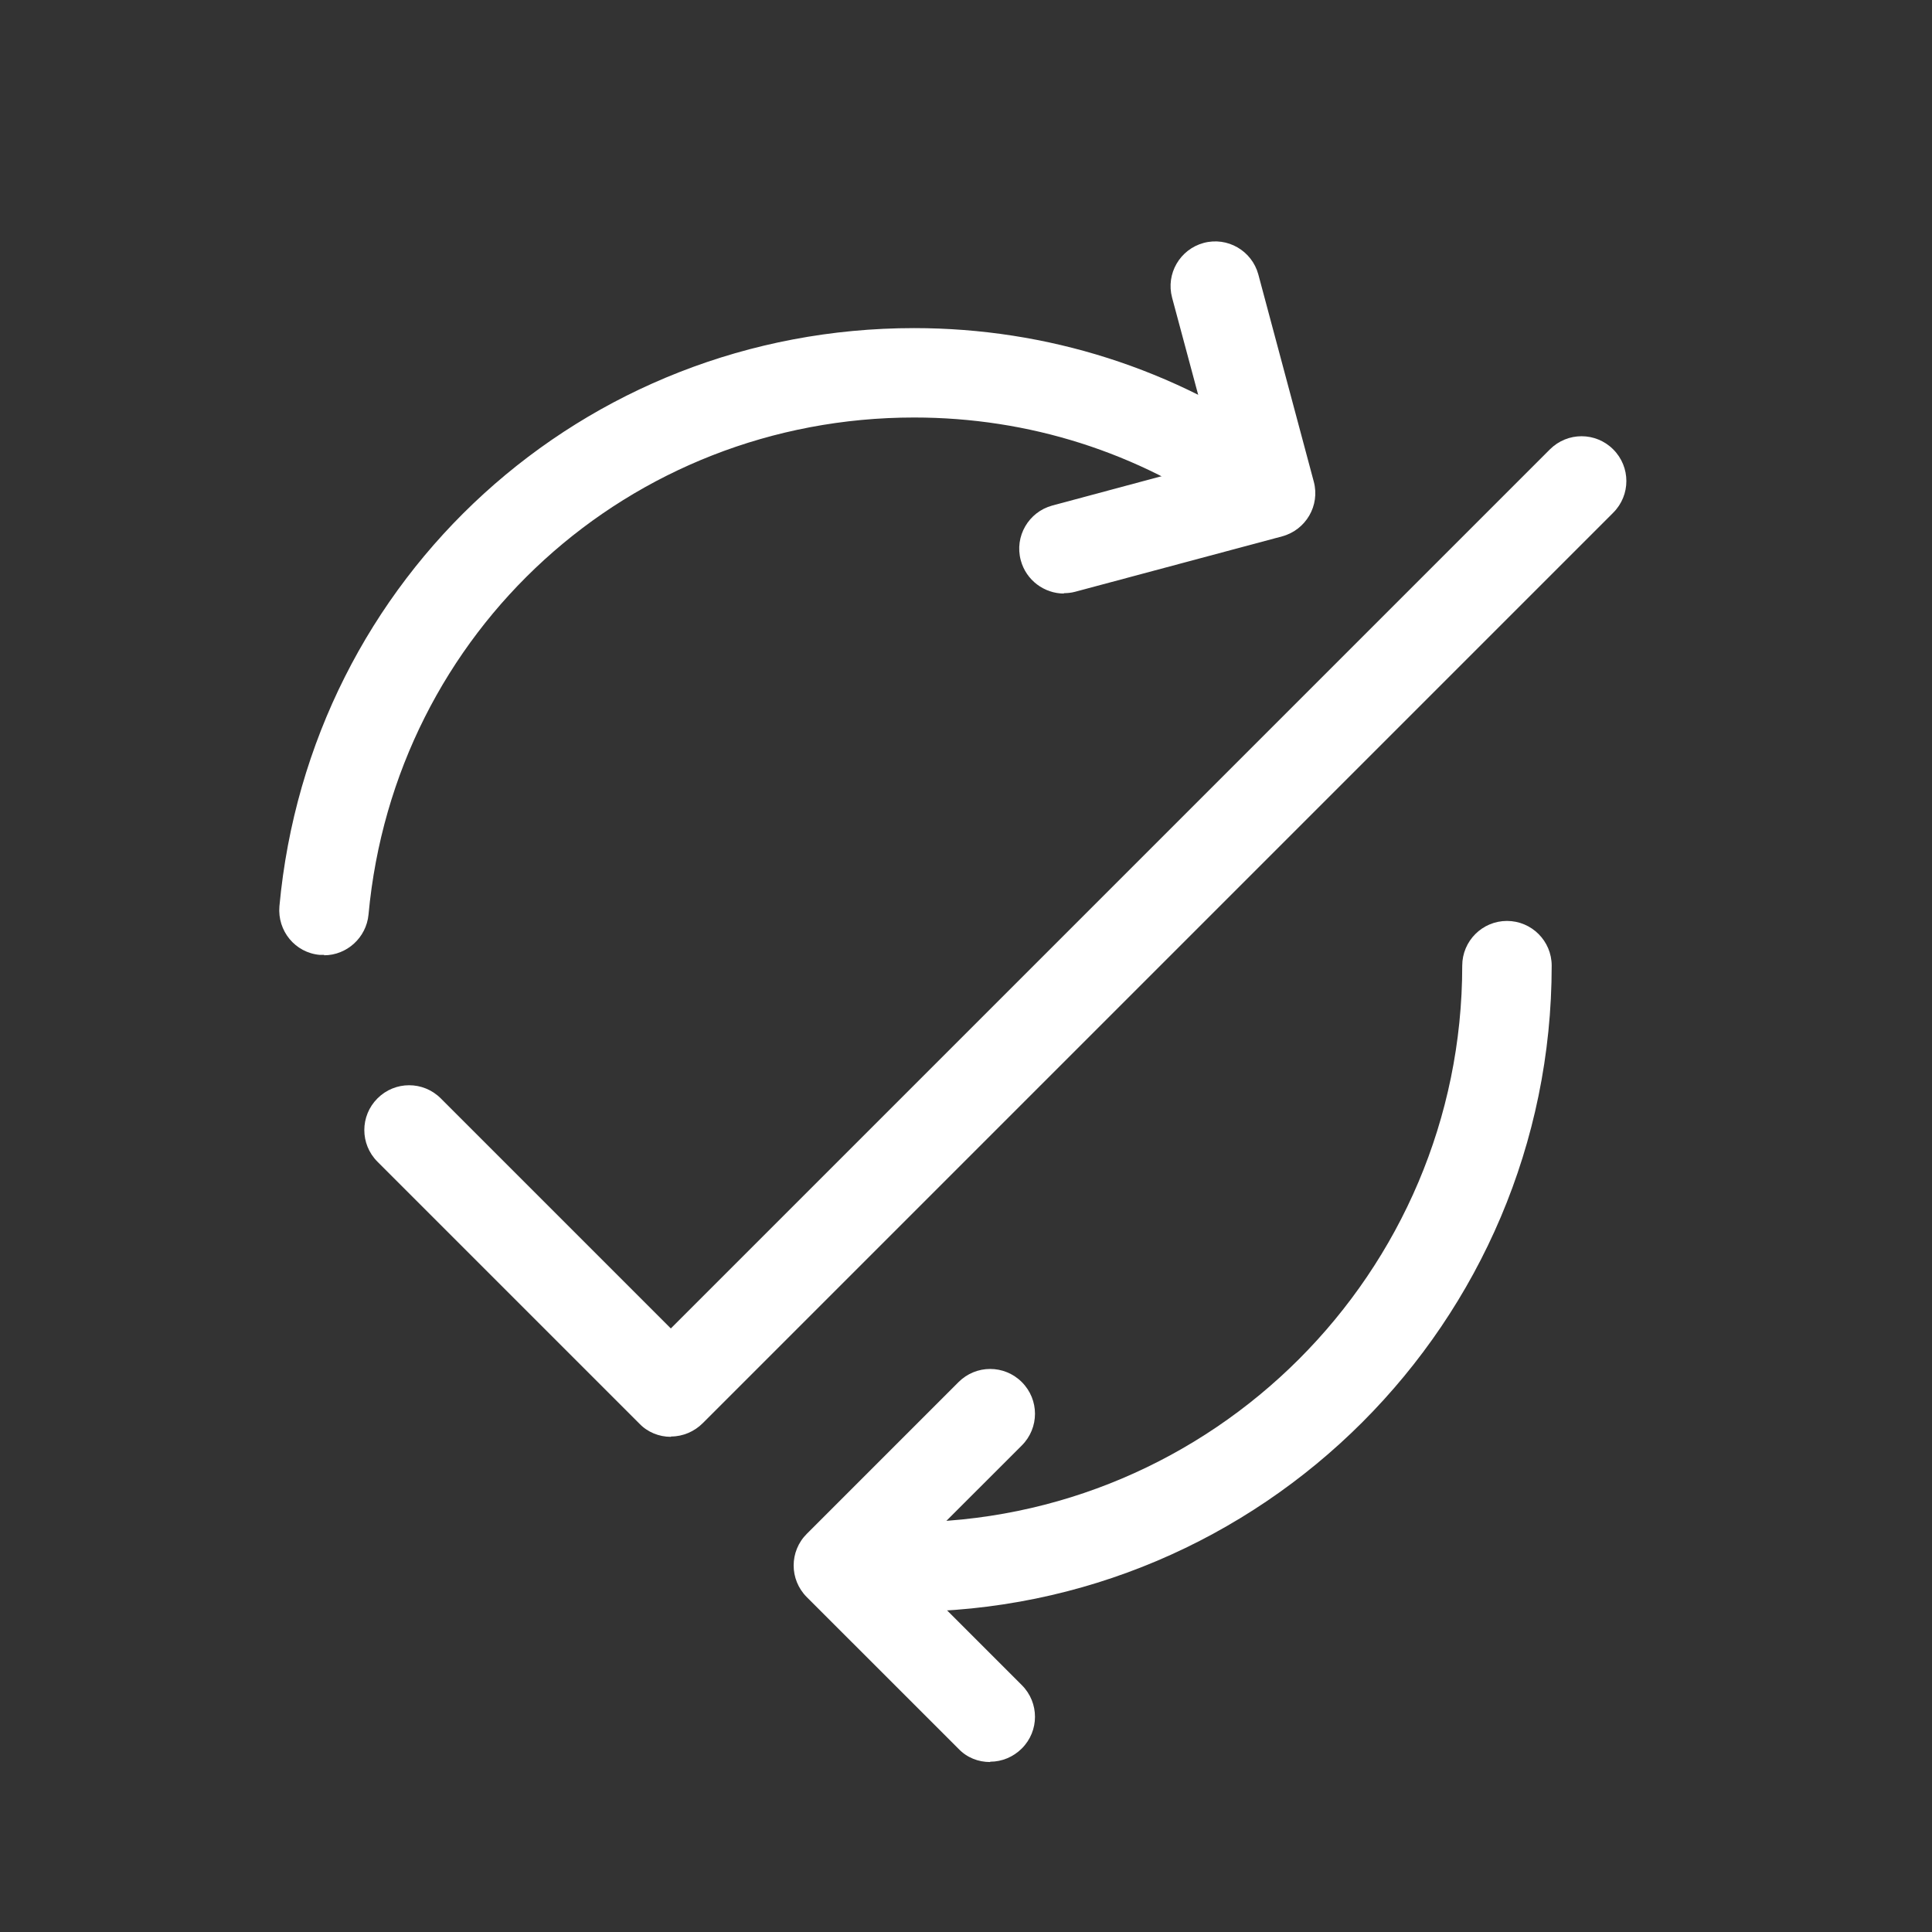
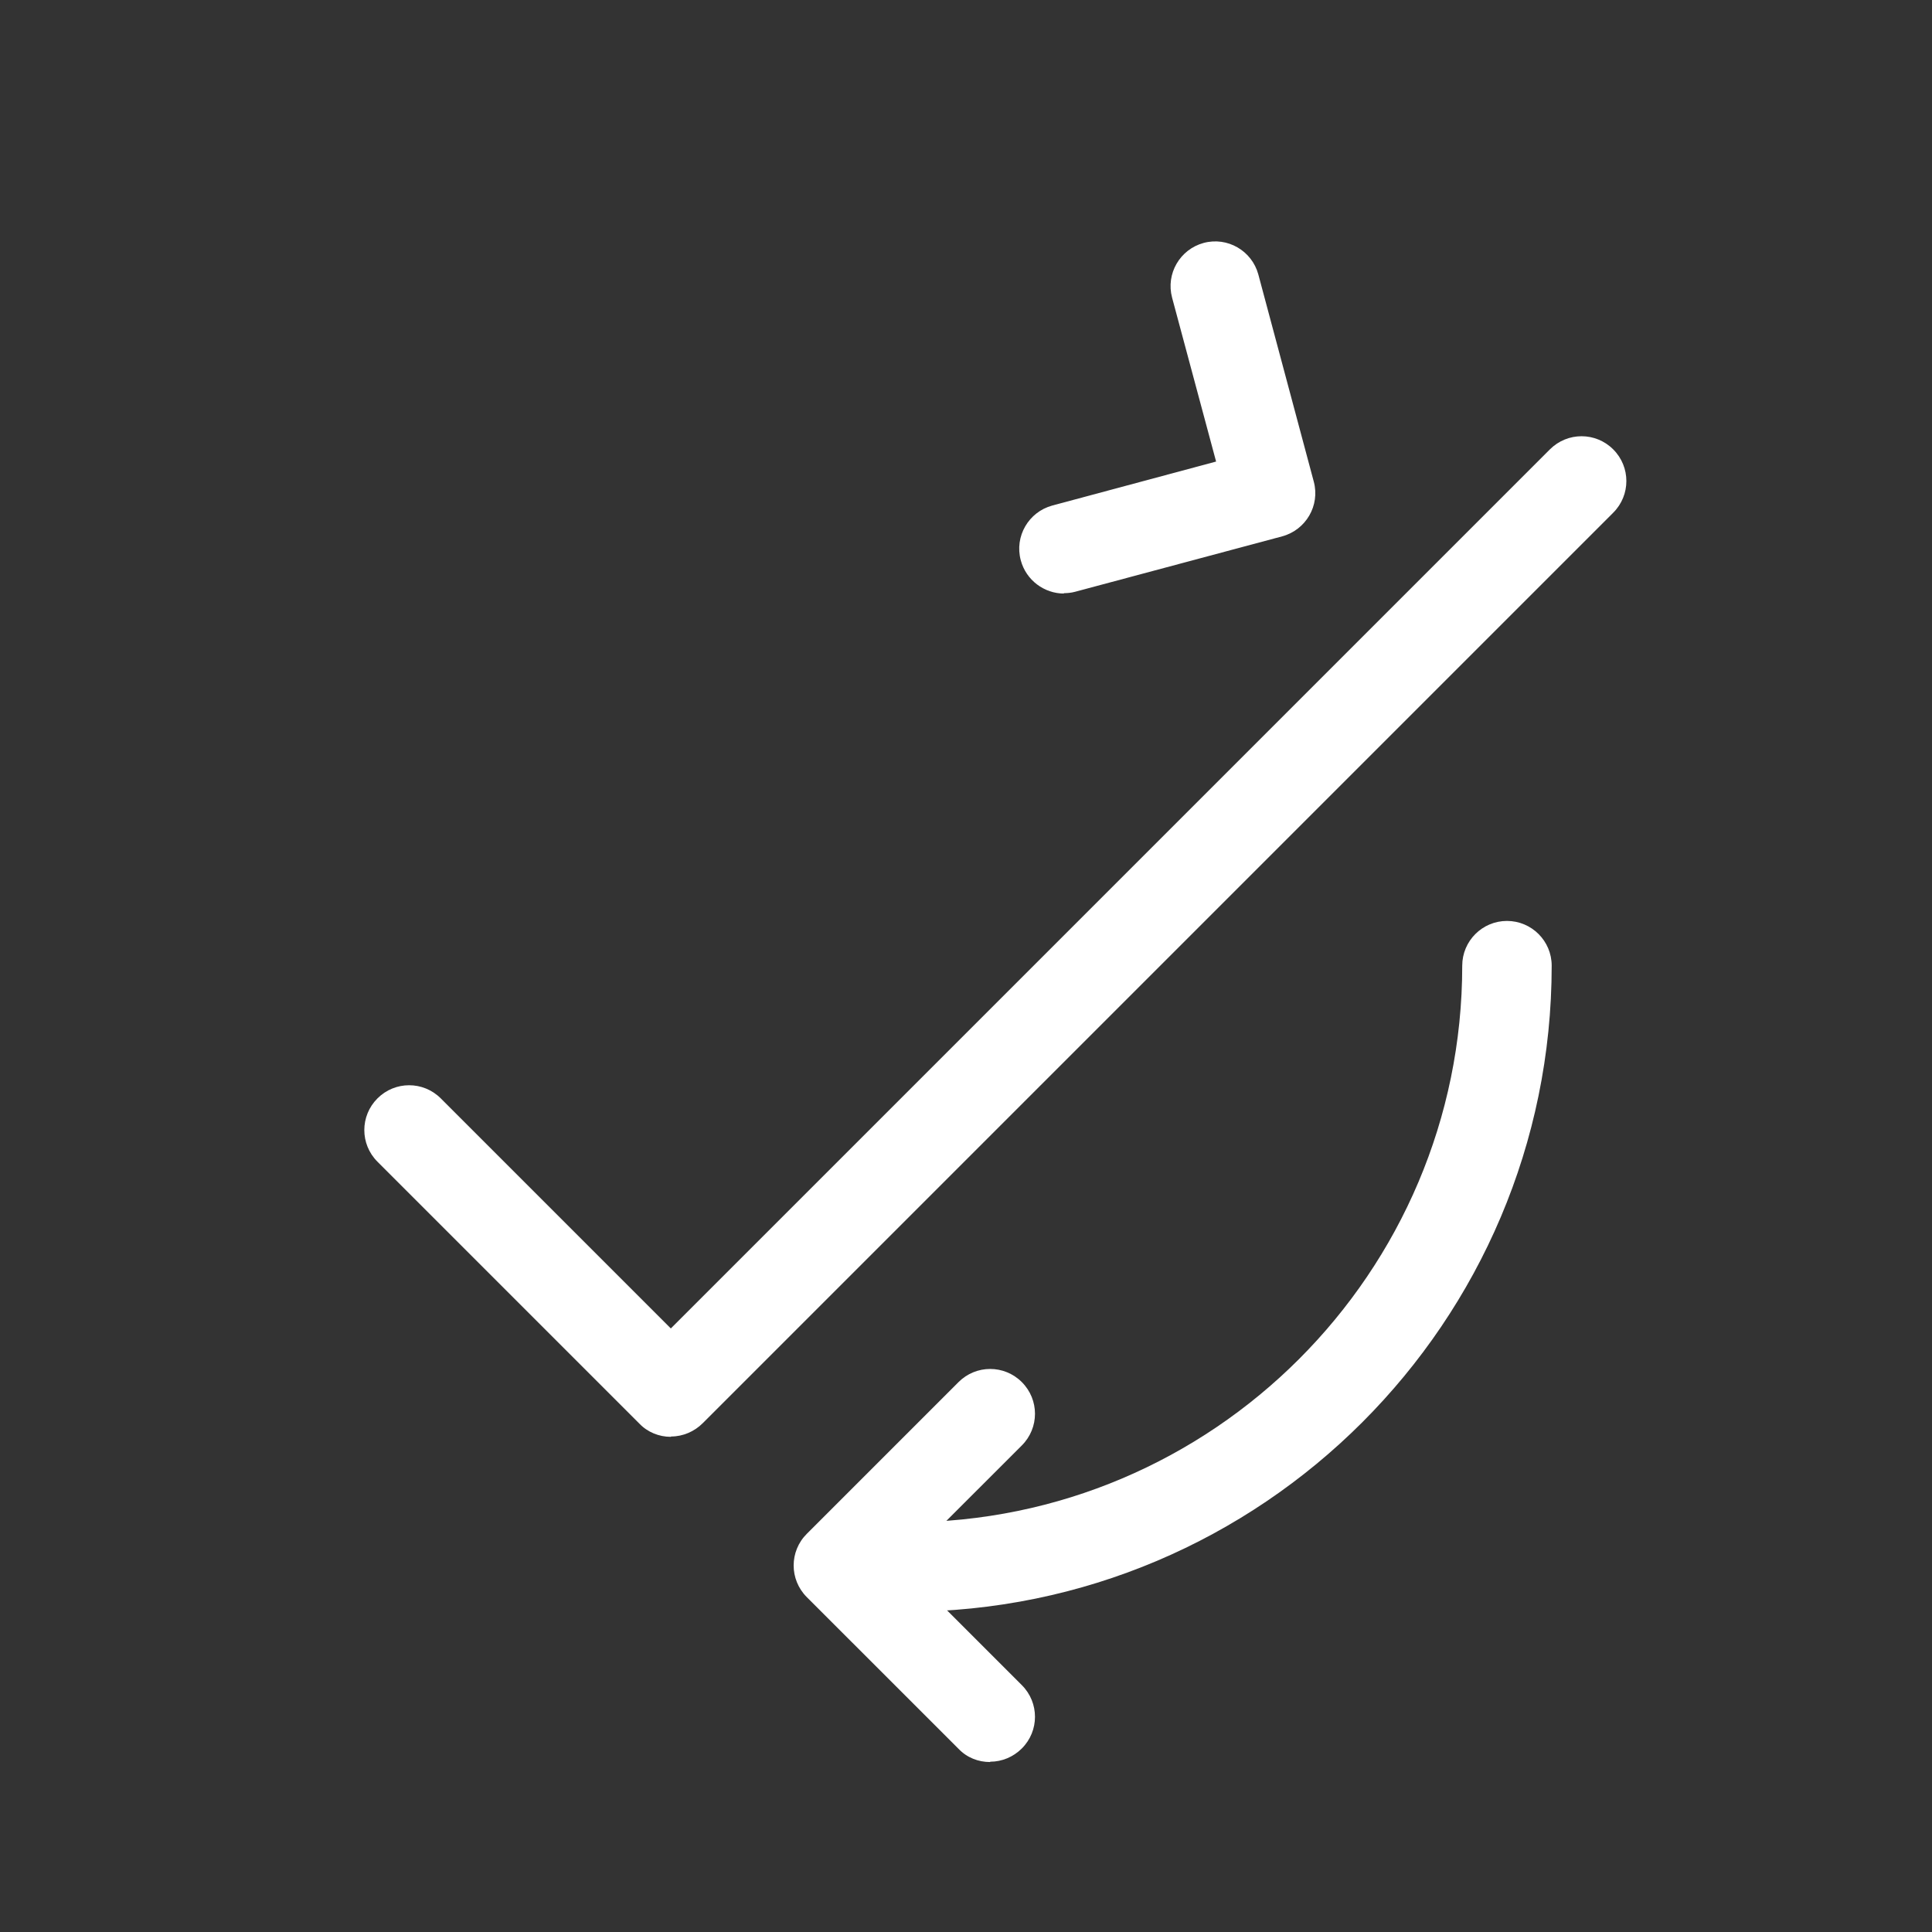
<svg xmlns="http://www.w3.org/2000/svg" width="40" height="40" viewBox="0 0 40 40" fill="none">
  <rect x="0" y="0" width="40" height="40" fill="#333333" stroke="none" />
  <path d="M13.889 29.748C13.644 29.748 13.407 29.652 13.237 29.474L7.815 24.052C7.452 23.689 7.452 23.104 7.815 22.741C8.178 22.378 8.763 22.378 9.126 22.741L13.889 27.504L32.089 9.304C32.452 8.941 33.037 8.941 33.4 9.304C33.763 9.667 33.763 10.252 33.4 10.615L14.548 29.467C14.378 29.637 14.141 29.741 13.896 29.741L13.889 29.748Z" fill="white" />
  <path d="M18.748 33.363C18.4 33.363 18.059 33.348 17.719 33.326C17.207 33.289 16.83 32.844 16.867 32.333C16.904 31.822 17.341 31.437 17.859 31.482C18.156 31.504 18.452 31.518 18.748 31.518C25.104 31.518 30.274 26.348 30.274 19.993C30.274 19.482 30.689 19.067 31.2 19.067C31.711 19.067 32.126 19.482 32.126 19.993C32.126 27.37 26.126 33.37 18.748 33.37V33.363Z" fill="white" />
  <path d="M20.497 36.481C20.259 36.481 20.022 36.393 19.845 36.207L16.704 33.067C16.341 32.704 16.341 32.118 16.704 31.756L19.845 28.615C20.208 28.252 20.793 28.252 21.156 28.615C21.519 28.978 21.519 29.563 21.156 29.926L18.674 32.407L21.156 34.889C21.519 35.252 21.519 35.837 21.156 36.2C20.978 36.378 20.741 36.474 20.504 36.474L20.497 36.481Z" fill="white" />
  <path d="M22.03 12.289C21.622 12.289 21.245 12.015 21.134 11.6C21 11.104 21.297 10.6 21.785 10.467L25.178 9.556L24.267 6.163C24.134 5.667 24.43 5.163 24.919 5.03C25.415 4.896 25.919 5.193 26.052 5.681L27.2 9.97C27.334 10.467 27.037 10.97 26.548 11.104L22.259 12.252C22.178 12.274 22.096 12.281 22.022 12.281L22.03 12.289Z" fill="white" />
-   <path d="M6.711 19.77C6.711 19.77 6.652 19.77 6.622 19.77C6.111 19.726 5.741 19.274 5.785 18.763C6.415 11.941 12.067 6.793 18.926 6.793C21.682 6.793 24.326 7.637 26.563 9.23C26.978 9.526 27.074 10.104 26.778 10.518C26.482 10.933 25.904 11.03 25.489 10.733C23.563 9.363 21.297 8.644 18.926 8.644C13.03 8.644 8.171 13.067 7.63 18.933C7.585 19.415 7.178 19.778 6.711 19.778V19.77Z" fill="white" />
</svg>